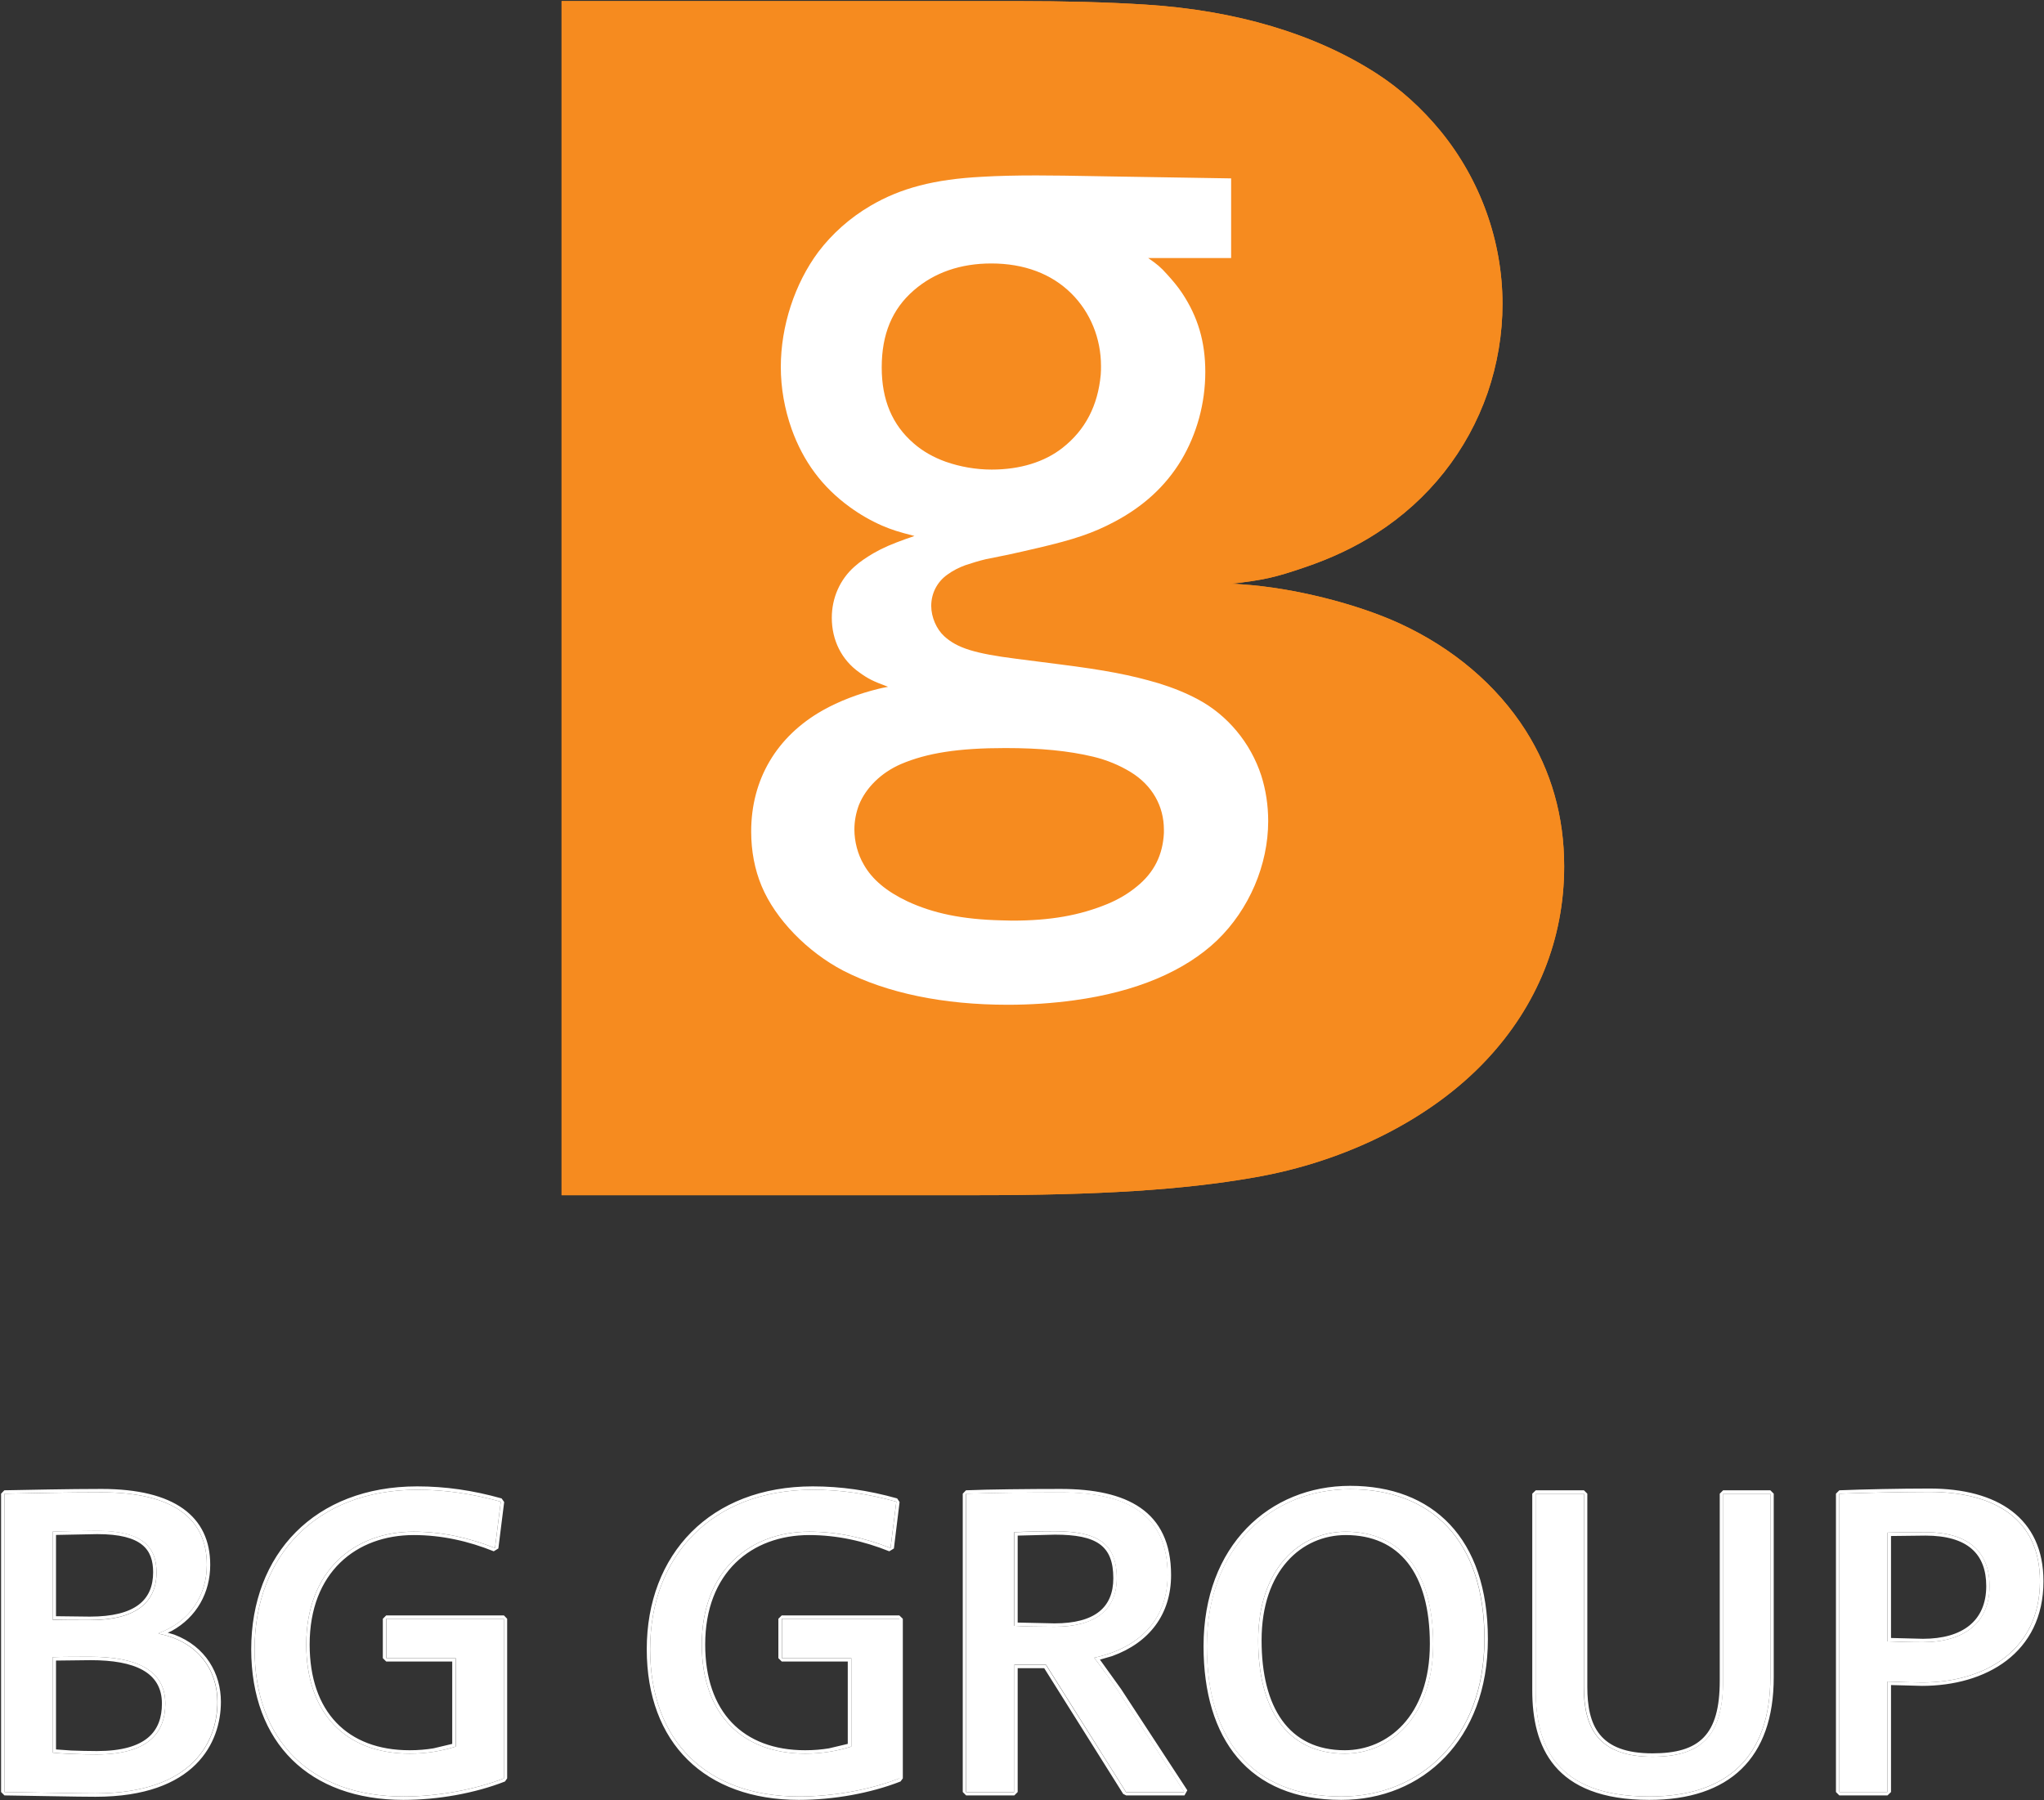
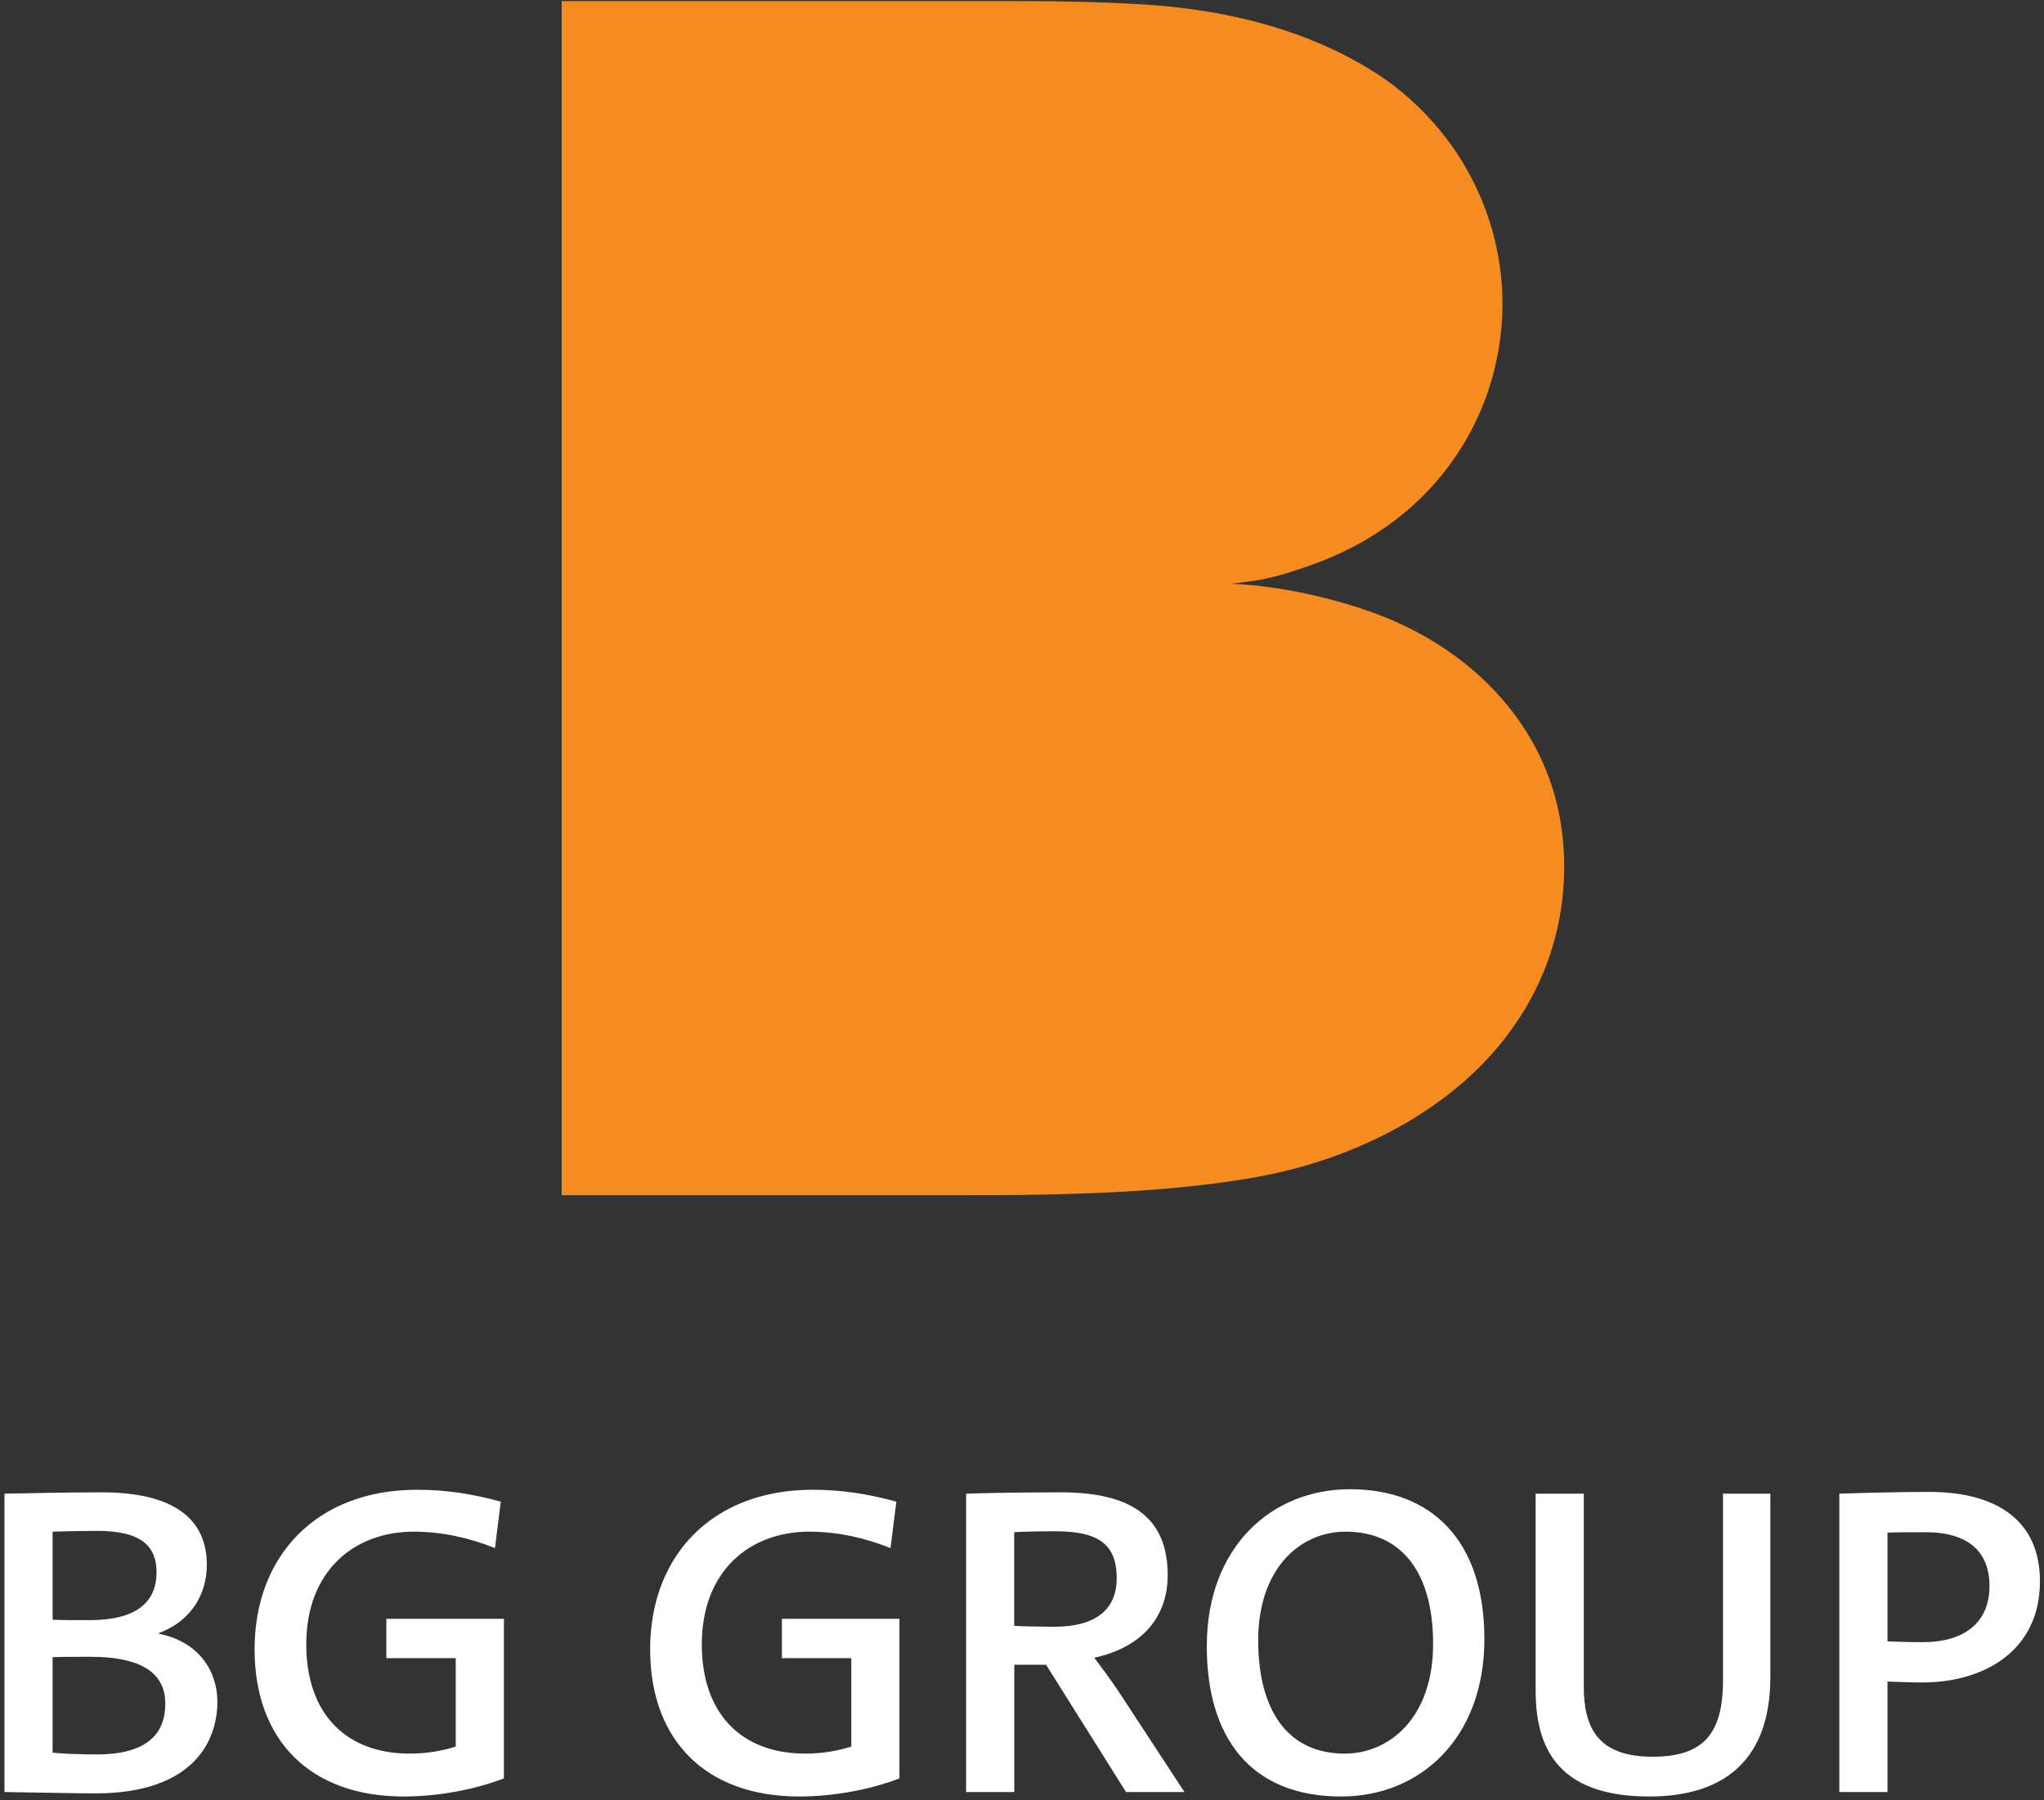
<svg xmlns="http://www.w3.org/2000/svg" version="1.2" viewBox="0 0 1511 1331" width="1511" height="1331">
  <rect x="0" y="0" width="1511" height="1331" fill="#333333" stroke="none" />
  <title>BRGYY</title>
  <style>
		.s0 { fill: #f68b1f } 
		.s1 { fill: #ffffff } 
	</style>
-   <path class="s0" d="m910.1 431.6c23.7-2.6 33-4.8 54-12 19.9-6.7 37.9-15.2 53.5-25.3 38.5-24.7 67.2-60.9 82.1-103.9 7.3-21.2 11-43.4 11-65.7 0-46.3-16.3-91.7-45.8-127.8-13.9-16.9-29.7-31.2-47.2-42.5-45.5-29.4-104.1-46.8-170.9-51-28.3-1.8-59.9-2.6-94.8-2.6h-336.9v882.9h306.9c90.3 0 152.7-3.9 205.1-13.1 68.4-11.8 131.2-43.6 171.7-86.9 37.7-40.2 57.5-89.5 57.5-143.1 0-36.9-9.5-70.5-28.5-100.5-21.3-33.5-53.6-60.9-93.1-79.1-32.1-14.7-78.2-26.3-116.2-28.9-1.9-0.1-4.7-0.4-8.4-0.5z" />
-   <path fill-rule="evenodd" class="s1" d="m124 1207.2l4.8 1.4c23.3 8.8 34.5 28.8 34.5 49.7 0 30.1-19 70.2-92.7 70.2-15.1 0-42.9-0.7-67.3-1l-2.5-2.5v-220.6l2.4-2.5c17.3-0.3 46.8-1 71.9-1 53.8 0 80.3 20.3 80.3 56.1 0 20.6-10 38.7-28.5 48.9zm-53.4 118.8c72.5 0 90.2-38.9 90.2-67.7 0-22.9-13.7-44.4-43.1-50.3v-0.7c22.8-8.5 35.2-27.8 35.2-50.3 0-34-24.5-53.6-77.7-53.6-25.2 0-54.6 0.6-71.9 1v220.6c24.5 0.3 52.3 1 67.3 1zm1.3-194.2c34 0 43.8 12.5 43.8 30.7 0 22.3-15.1 35.3-49.3 35.3-10.2 0-21.6 0-27.5-0.3v-65c8.5-0.4 23.5-0.7 33-0.7zm0 2.5l-30.5 0.6v60.1l25 0.3c33.6 0 46.8-12.3 46.8-32.8 0-16.7-8.1-28.2-41.3-28.2zm-4.9 90.7c32.7 0 55.2 9.1 55.2 34.6 0 21.9-13 37.6-50.6 37.6-12.8 0-27.2-0.7-32.7-1.3v-70.6c4.9-0.3 21.6-0.3 28.1-0.3zm0 2.5l-25.6 0.3v65.7l11.3 0.8c5.8 0.2 12.6 0.4 18.9 0.4 36.7 0 48.1-14.7 48.1-35.1 0-23.2-20.1-32.1-52.7-32.1zm231.3 103.3c-69.6 0-112.6-42.1-112.6-111.4 0-70.2 46.9-120.4 122.7-120.4 20.8 0 41 2.9 62.4 8.9l1.9 2.7-4.3 34.3-3.4 2.1c-18.7-7.5-38.3-12-59.2-12-42.5 0-76.9 27.6-76.9 80.9 0 49.8 27.9 78.2 73.9 78.2 6.3 0 12.1-0.5 17.6-1.4l13.9-3.3v-60.9h-48.8l-2.5-2.5v-29.1l2.5-2.5h87l2.4 2.5v118l-1.6 2.3c-22.2 8.7-49.5 13.6-75 13.6zm0-2.5c25.1 0 52.2-4.9 74.2-13.4v-118h-87v29.1h51.3v65.4c-10.1 3.2-21.2 5.2-33.9 5.2-47.4 0-76.5-29.8-76.5-80.7 0-54.6 35.6-83.4 79.4-83.4 21.2 0 41.2 4.6 60.1 12.1l4.3-34.3c-21.3-5.9-41.2-8.8-61.8-8.8-74.5 0-120.2 49-120.2 117.9 0 68 41.8 108.9 110.1 108.9zm292.4 2.5c-69.6 0-112.6-42.1-112.6-111.4 0-70.2 46.9-120.4 122.7-120.4 20.8 0 41 2.9 62.4 8.9l1.8 2.7-4.2 34.3-3.4 2.1c-18.7-7.5-38.4-12-59.2-12-42.5 0-76.9 27.6-76.9 80.9 0 49.8 27.9 78.2 73.9 78.2 6.3 0 12.1-0.5 17.6-1.4l13.9-3.3v-60.9h-48.8l-2.5-2.5v-29.1l2.5-2.5h86.9l2.6 2.5v118l-1.7 2.3c-22.2 8.7-49.6 13.6-75 13.6zm0-2.5c25.1 0 52.3-4.9 74.1-13.4v-118h-86.9v29.1h51.3v65.4c-10.1 3.2-21.2 5.2-33.9 5.2-47.4 0-76.5-29.8-76.5-80.7 0-54.6 35.6-83.4 79.4-83.4 21.2 0 41.1 4.6 60.1 12.1l4.3-34.3c-21.3-5.9-41.2-8.8-61.8-8.8-74.5 0-120.2 49-120.2 117.9 0 68 41.8 108.9 110.1 108.9zm239.6-1.9l-58.4-93h-19.6v91.6l-2.5 2.5h-35.6l-2.5-2.5v-220.6l2.4-2.5c16.1-0.7 46.8-1 70-1 48.5 0 81.6 16 81.6 63.7 0 28.8-15.9 49.9-43.6 59.9l-9 2.6 15.6 21.7 49 74.9-2.1 3.8h-43.1zm2.1-1.3h43.1l-49-74.8c-6.2-9.2-11.7-16.7-17.6-24.6 34.6-7.5 54.2-29.4 54.2-61.1 0-45.7-31.1-61.1-79.1-61.1-23.2 0-53.9 0.3-69.9 1v220.6h35.6v-94.1h23.5zm-52.6-192.9c31.4 0 45.8 8.8 45.8 34.7 0 23.2-15.4 35.9-46.1 35.9-8.8 0-25.1-0.3-29.7-0.6v-69.3c5.9-0.3 17.6-0.7 30-0.7zm0 2.5l-27.5 0.7v64.3l27.2 0.6c30 0 43.5-11.9 43.5-33.4 0-24.1-12.3-32.2-43.2-32.2zm211.7 196.1c-68.5 0-101.8-45.1-101.8-113.6 0-74.5 48.8-118.6 108.4-118.6 60.8 0 101.8 38.4 101.8 113.3 0 74.5-48.5 118.9-108.4 118.9zm0-2.5c58.5 0 105.9-43.1 105.9-116.4 0-73.8-39.9-110.8-99.3-110.8-58.2 0-105.9 42.9-105.9 116.1 0 67.6 32.3 111.1 99.3 111.1zm3.3-195.8c41.2 0 64.7 29.8 64.7 83 0 54.9-32.7 81.1-65.4 81.1-43.4 0-64-33.7-64-83.7 0-52.9 30.7-80.4 64.7-80.4zm0 2.5c-32.4 0-62.2 26-62.2 77.9 0 49.4 20 81.2 61.5 81.2 31.2 0 62.9-24.8 62.9-78.6 0-52.5-22.8-80.5-62.2-80.5zm224.4 195.8c-70.7 0-86.5-39.6-86.5-81v-145.4l2.6-2.5h35.6l2.5 2.5v142.8c0 28.7 8.8 49.2 48.1 49.2 34.8 0 49.8-13.6 49.8-53.7v-138.3l2.5-2.5h34.9l2.5 2.5v135.7c0.1 60-33 90.7-92 90.7zm0-2.5c57.9 0 89.5-29.4 89.5-88.2v-135.7h-34.9v138.3c0 41.1-16.3 56.2-52.3 56.2-40.8 0-50.6-22.3-50.6-51.7v-142.8h-35.6v145.4c0 40.6 14.7 78.5 83.9 78.5zm201.6-81.8l-22.9-0.6v79.1l-2.6 2.5h-35.6l-2.5-2.5v-220.6l2.5-2.5c17-0.7 45.1-1.3 66.7-1.3 50 0 84.2 21.7 84.2 68.5 0 53.2-42.7 77.4-89.8 77.4zm0-2.5c46.4 0 87.2-23.6 87.2-74.9 0-45.1-32.3-66-81.6-66-21.6 0-49.7 0.7-66.7 1.3v220.6h35.6v-81.7c7.2 0.3 19.3 0.7 25.5 0.7zm2.6-111.1c32 0 47.4 14.7 47.4 39.8 0 27.5-19.3 41.5-49.3 41.5-9.2 0-18.3-0.3-26.2-0.6v-80.4c6.5-0.3 19.6-0.3 28.1-0.3zm0 2.5l-25.5 0.3v75.4l23.6 0.6c29.2 0 46.8-13.2 46.8-39 0-23.7-13.8-37.3-44.9-37.3z" />
  <path class="s0" d="m415.2 883.7h306.8c90.3 0 152.7-3.9 205.1-13.1 68.4-11.8 131.2-43.6 171.7-86.9 37.7-40.2 57.5-89.5 57.5-143.1 0-36.9-9.5-70.5-28.5-100.5-21.3-33.5-53.6-60.9-93.1-79.1-32.1-14.7-78.2-26.3-116.2-28.9-1.9-0.1-4.7-0.4-8.4-0.5 23.7-2.6 33-4.8 54-12 19.9-6.7 37.9-15.2 53.4-25.3 38.6-24.7 67.3-60.9 82.2-103.9 7.2-21.2 11-43.4 11-65.7 0-46.3-16.3-91.7-45.8-127.8-13.9-16.9-29.7-31.2-47.2-42.5-45.6-29.4-104.1-46.8-170.9-51-28.3-1.8-59.9-2.6-94.8-2.6h-336.8z" />
-   <path fill-rule="evenodd" class="s1" d="m910.1 131.9v58.9h-61.3c6.6 4.6 9.1 6.6 14 12.1 4 4.4 7.8 8.9 11 13.7 11.7 17.6 17.2 36 17.2 58.4 0 23.3-6.3 46-17.8 65.3-11.6 19.2-28 34.2-49.4 45.5-15.6 8.3-29.8 13.1-56.4 19.3-7.9 1.9-15.3 3.5-22 5-8.7 1.8-14.2 2.9-16.4 3.3-5.5 1.3-10.6 2.9-15.4 4.5-4.7 1.7-9.2 4-13.2 6.9-7.6 5.4-12 13.8-12 23.2 0 8.3 3.9 17.2 9.6 22.4 9.6 8.8 22.7 12.8 53.4 16.7l31.2 4c34.8 4.4 53.3 8 73.9 14.1 10.4 3.2 20.1 7.1 28.9 11.8 22 11.7 39.1 32.2 47 56.5 3.3 10.4 5.1 21.8 5.1 33.6 0 32.4-14.1 65.3-37.7 88.1-23.9 22.9-60.1 38.2-105.7 44.4-16.1 2.2-32.4 3.3-49.1 3.3-47.6 0-89.2-8.6-121.6-25.2-26.6-13.9-50.2-38.1-60.4-62.6-5.1-12.2-7.7-25.9-7.7-40.3 0-38.5 18.8-70.3 52.9-89.6 11.9-6.7 26.4-12.3 41.2-15.9 1.5-0.4 3.9-0.9 7.1-1.5-11.1-4.1-14.7-5.9-21.2-10.6-13.1-9.2-20.4-23.8-20.4-40.4 0-14.7 6-28.3 16.7-37.8 4.1-3.7 8.8-6.8 14-9.9 7.3-4.2 13.8-6.9 24.3-10.7 1.4-0.4 3.4-1.2 6.1-2.1-12-3.1-16.5-4.5-24-7.7-8.2-3.6-16.1-8.1-23.8-13.7-20.4-14.8-34.4-33.7-43-57.7-5.2-14.7-8-30.3-8-45.9 0-30.2 10.3-61.6 27.7-85 10.3-13.6 23.5-25.3 38.5-34.1 22.4-13.2 47.5-19.7 82.6-21.5 11.6-0.7 25-1 40.1-1 9.7 0 27.2 0.2 52.3 0.7zm-96.4 145.2c0.2-2.1 0.2-4.4 0.2-6.5 0-20.3-7.8-39.6-21.9-53.6-14.7-14.6-35-22.2-59.2-22.2-22.7 0-42.1 6.7-57.2 19.8-16.1 13.9-23.8 32.5-23.8 57.1 0 24 7.8 42.4 23.5 56 6.8 6 14.9 10.5 23.8 13.7 10.5 3.7 22.3 5.8 34 5.8 20.9 0 39.1-5.6 52.4-16.1 16.8-13.2 26.1-31.2 28.2-54zm46.7 338.8v-2.4c0-17.6-8.7-32.9-24.5-42.6-8.5-5.2-17.8-9-27.7-11.4-18.5-4.4-39.1-6.4-65-6.4-34.6 0-57.9 3.6-77.3 11.9-14.5 6.3-25.9 17.5-31 30.3-2 5.4-3.3 11.5-3.3 18 0 9 2.5 18.4 6.9 25.9 6.2 11.1 17 20 32.2 27.2 19.1 8.9 40.6 13.4 69.5 14.1 2.6 0 5.3 0.2 7.9 0.2 28.6 0 50-3.9 70.3-12.2q12.6-5.2 22.2-13.2c12.5-10.2 19-23.1 19.8-39.4z" />
  <path fill-rule="evenodd" class="s1" d="m70.6 1326c-15 0-42.8-0.7-67.3-1v-220.6c17.3-0.3 46.7-1 71.8-1 53.3 0 77.8 19.6 77.8 53.6 0 22.6-12.4 41.9-35.3 50.4v0.6c29.4 5.9 43.1 27.5 43.1 50.3 0 28.8-17.6 67.7-90.1 67.7zm1.3-194.1c-9.5 0-24.5 0.3-33 0.6v65.1c5.9 0.3 17.3 0.3 27.4 0.3 34.3 0 49.4-13.1 49.4-35.3 0-18.3-9.8-30.7-43.8-30.7zm-4.9 93.1c-6.6 0-23.2 0-28.1 0.3v70.6c5.5 0.7 19.9 1.3 32.6 1.3 37.6 0 50.7-15.6 50.7-37.6 0-25.4-22.5-34.6-55.2-34.6zm231.3 103.3c-68.3 0-110.1-40.9-110.1-108.9 0-68.9 45.7-117.9 120.2-117.9 20.6 0 40.5 2.9 61.8 8.8l-4.3 34.3c-18.9-7.5-38.8-12.1-60.1-12.1-43.8 0-79.4 28.8-79.4 83.4 0 50.9 29.1 80.7 76.5 80.7 12.7 0 23.8-2 34-5.2v-65.4h-51.3v-29.1h86.9v118c-22 8.5-49.1 13.4-74.2 13.4zm292.4 0c-68.3 0-110.1-40.9-110.1-108.9 0-68.9 45.7-117.9 120.2-117.9 20.6 0 40.5 2.9 61.8 8.8l-4.3 34.3c-18.9-7.5-38.9-12.1-60.1-12.1-43.8 0-79.4 28.8-79.4 83.4 0 50.9 29.1 80.7 76.5 80.7 12.7 0 23.8-2 34-5.2v-65.4h-51.3v-29.1h86.9v118c-21.9 8.5-49.1 13.4-74.2 13.4zm241.7-3.3l-59.1-94.1h-23.5v94.1h-35.6v-220.6c16-0.6 46.7-1 69.9-1 48 0 79.1 15.4 79.1 61.2 0 31.6-19.6 53.6-54.3 61.1 5.9 7.8 11.5 15.3 17.7 24.5l49 74.8zm-52.6-192.8c-12.4 0-24.2 0.3-30.1 0.7v69.2c4.6 0.4 20.9 0.7 29.7 0.7 30.7 0 46.1-12.8 46.1-35.9 0-25.9-14.4-34.7-45.7-34.7zm211.7 196.1c-67 0-99.4-43.5-99.4-111.1 0-73.2 47.7-116.1 105.9-116.1 59.5 0 99.3 37 99.3 110.8 0 73.3-47.4 116.4-105.8 116.4zm3.2-195.8c-33.9 0-64.6 27.5-64.6 80.4 0 50 20.6 83.7 64 83.7 32.7 0 65.3-26.2 65.3-81.1 0-53.2-23.5-83-64.7-83zm224.5 195.8c-69.3 0-84-37.9-84-78.5v-145.4h35.6v142.8c0 29.4 9.8 51.7 50.7 51.7 35.9 0 52.2-15.1 52.2-56.2v-138.3h35v135.7c0 58.8-31.7 88.2-89.5 88.2zm201.6-84.3c-6.3 0-18.3-0.4-25.5-0.7v81.7h-35.6v-220.6c17-0.6 45-1.3 66.6-1.3 49.3 0 81.7 20.9 81.7 66 0 51.3-40.9 74.9-87.2 74.9zm2.6-111.1c-8.5 0-21.6 0-28.1 0.3v80.4c7.8 0.3 17 0.6 26.1 0.6 30.1 0 49.3-14 49.3-41.5 0-25.1-15.3-39.8-47.3-39.8z" />
</svg>